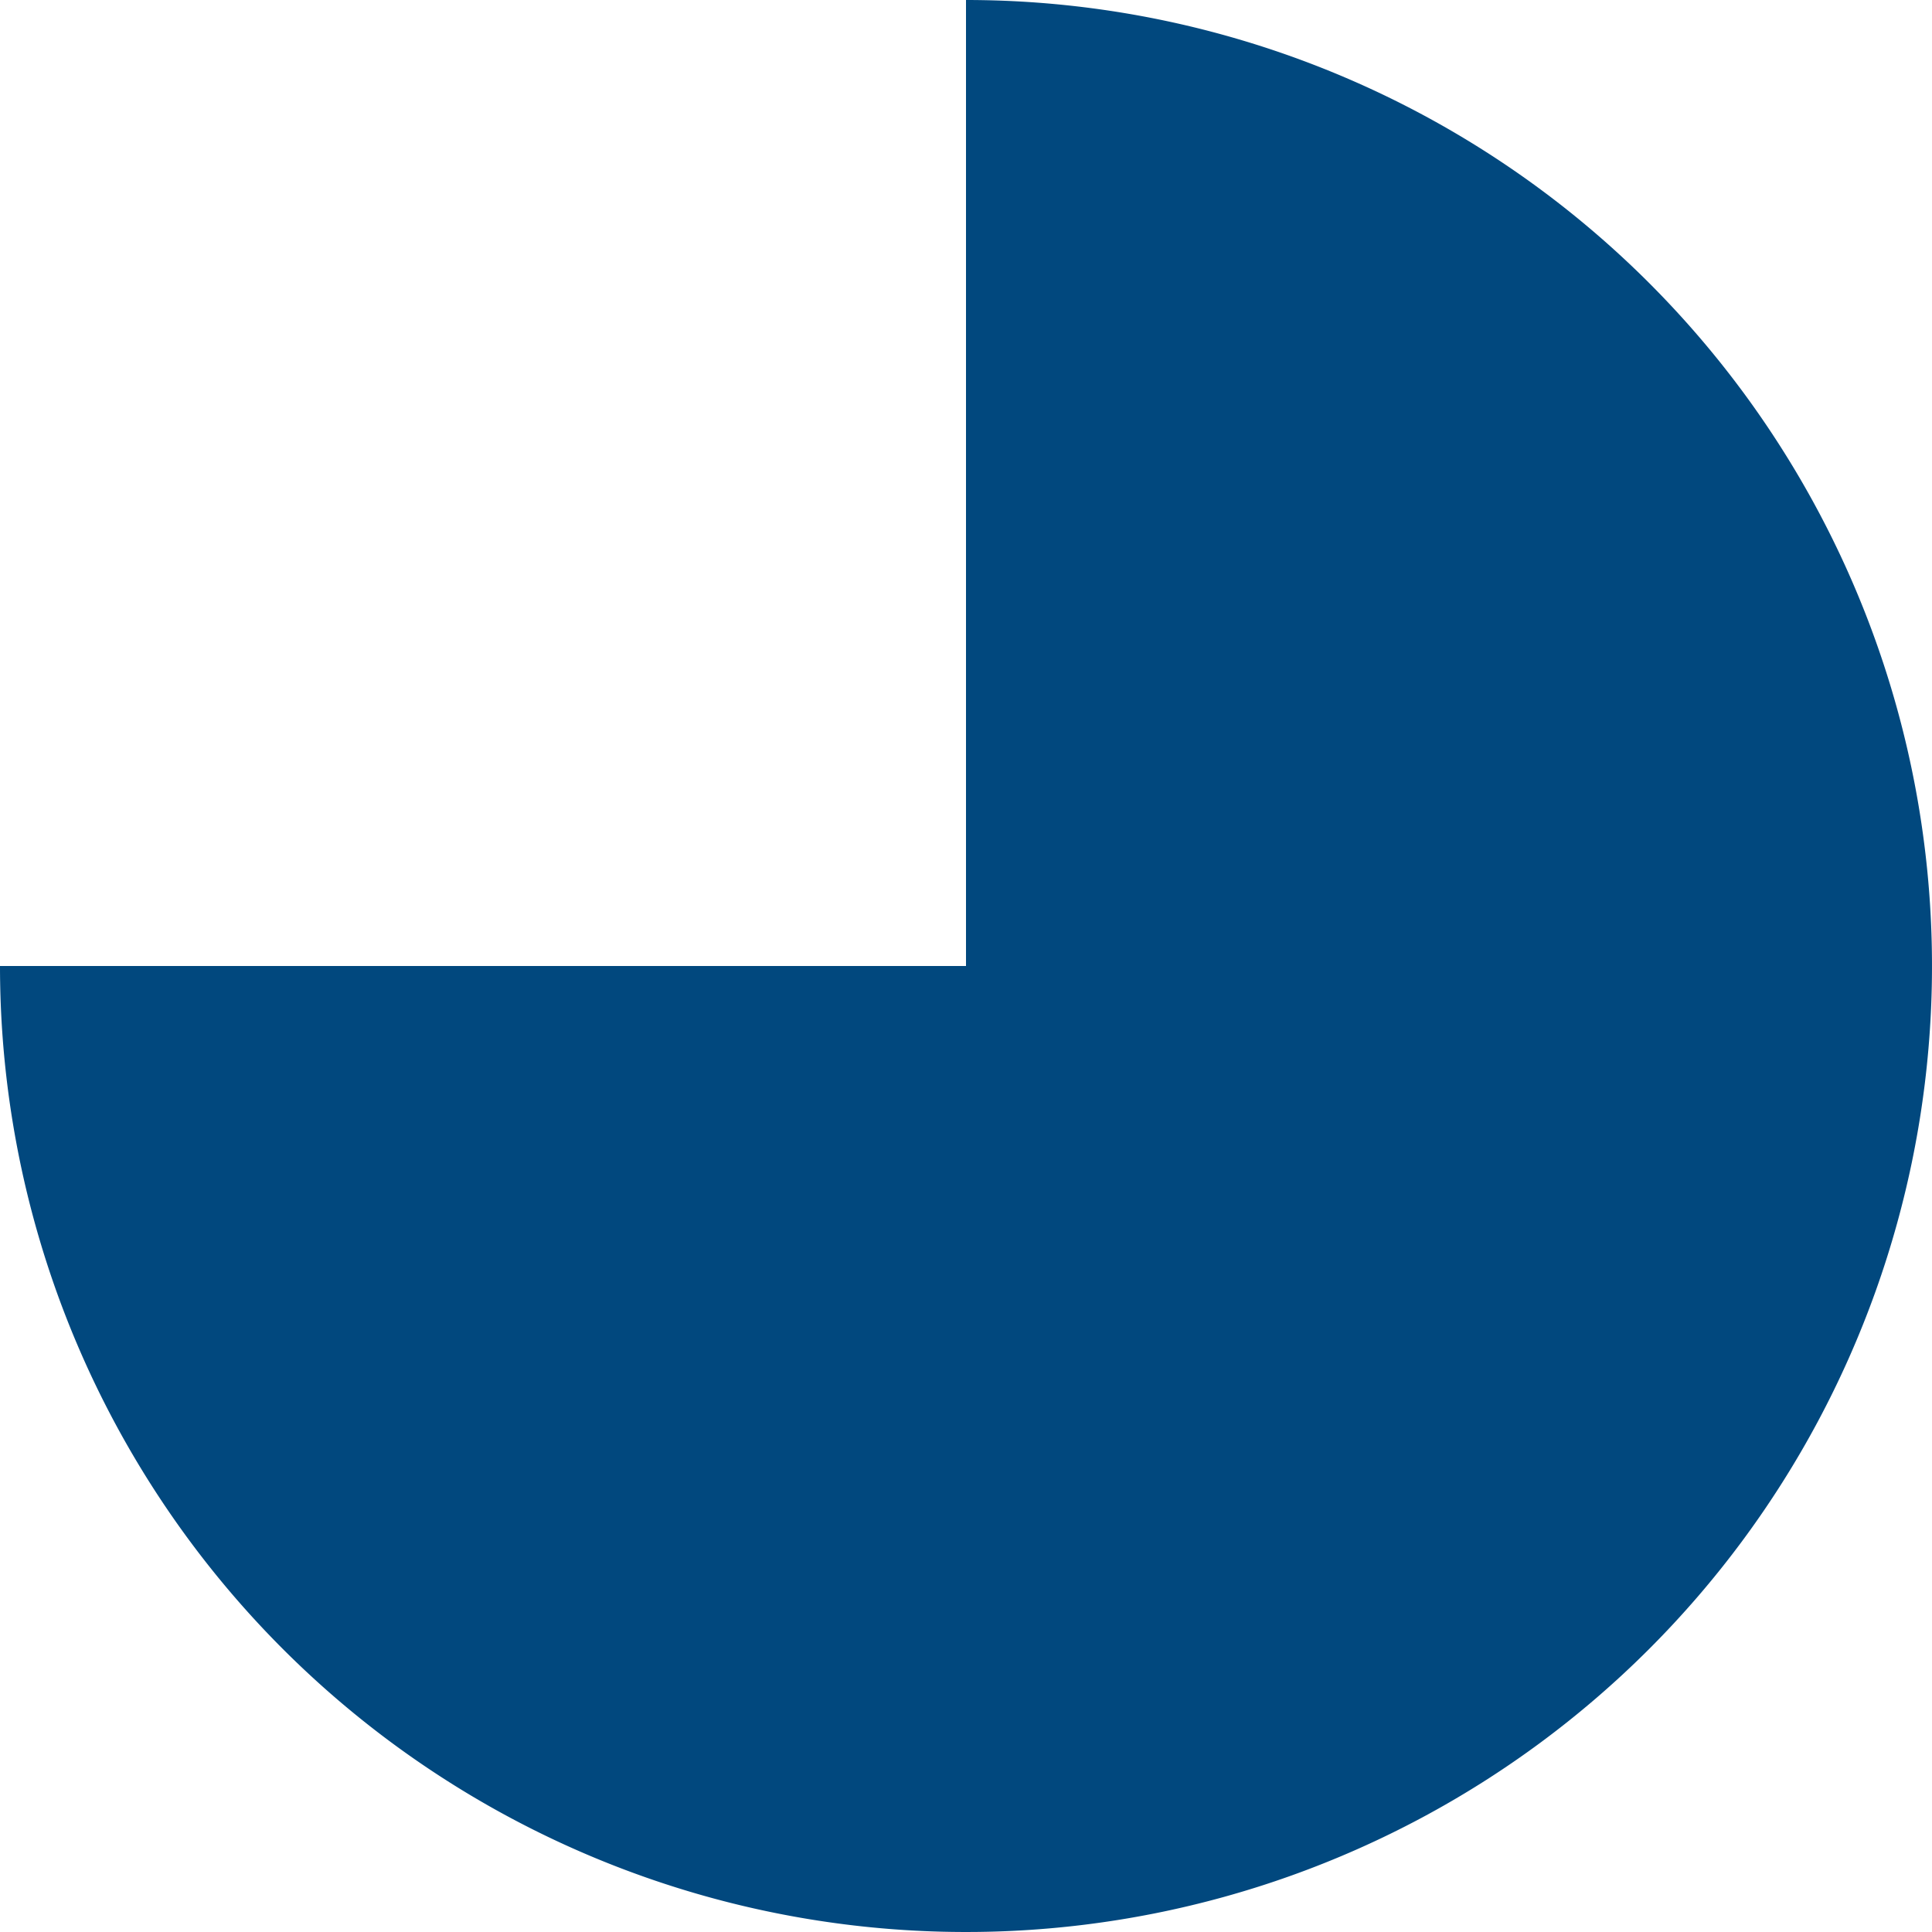
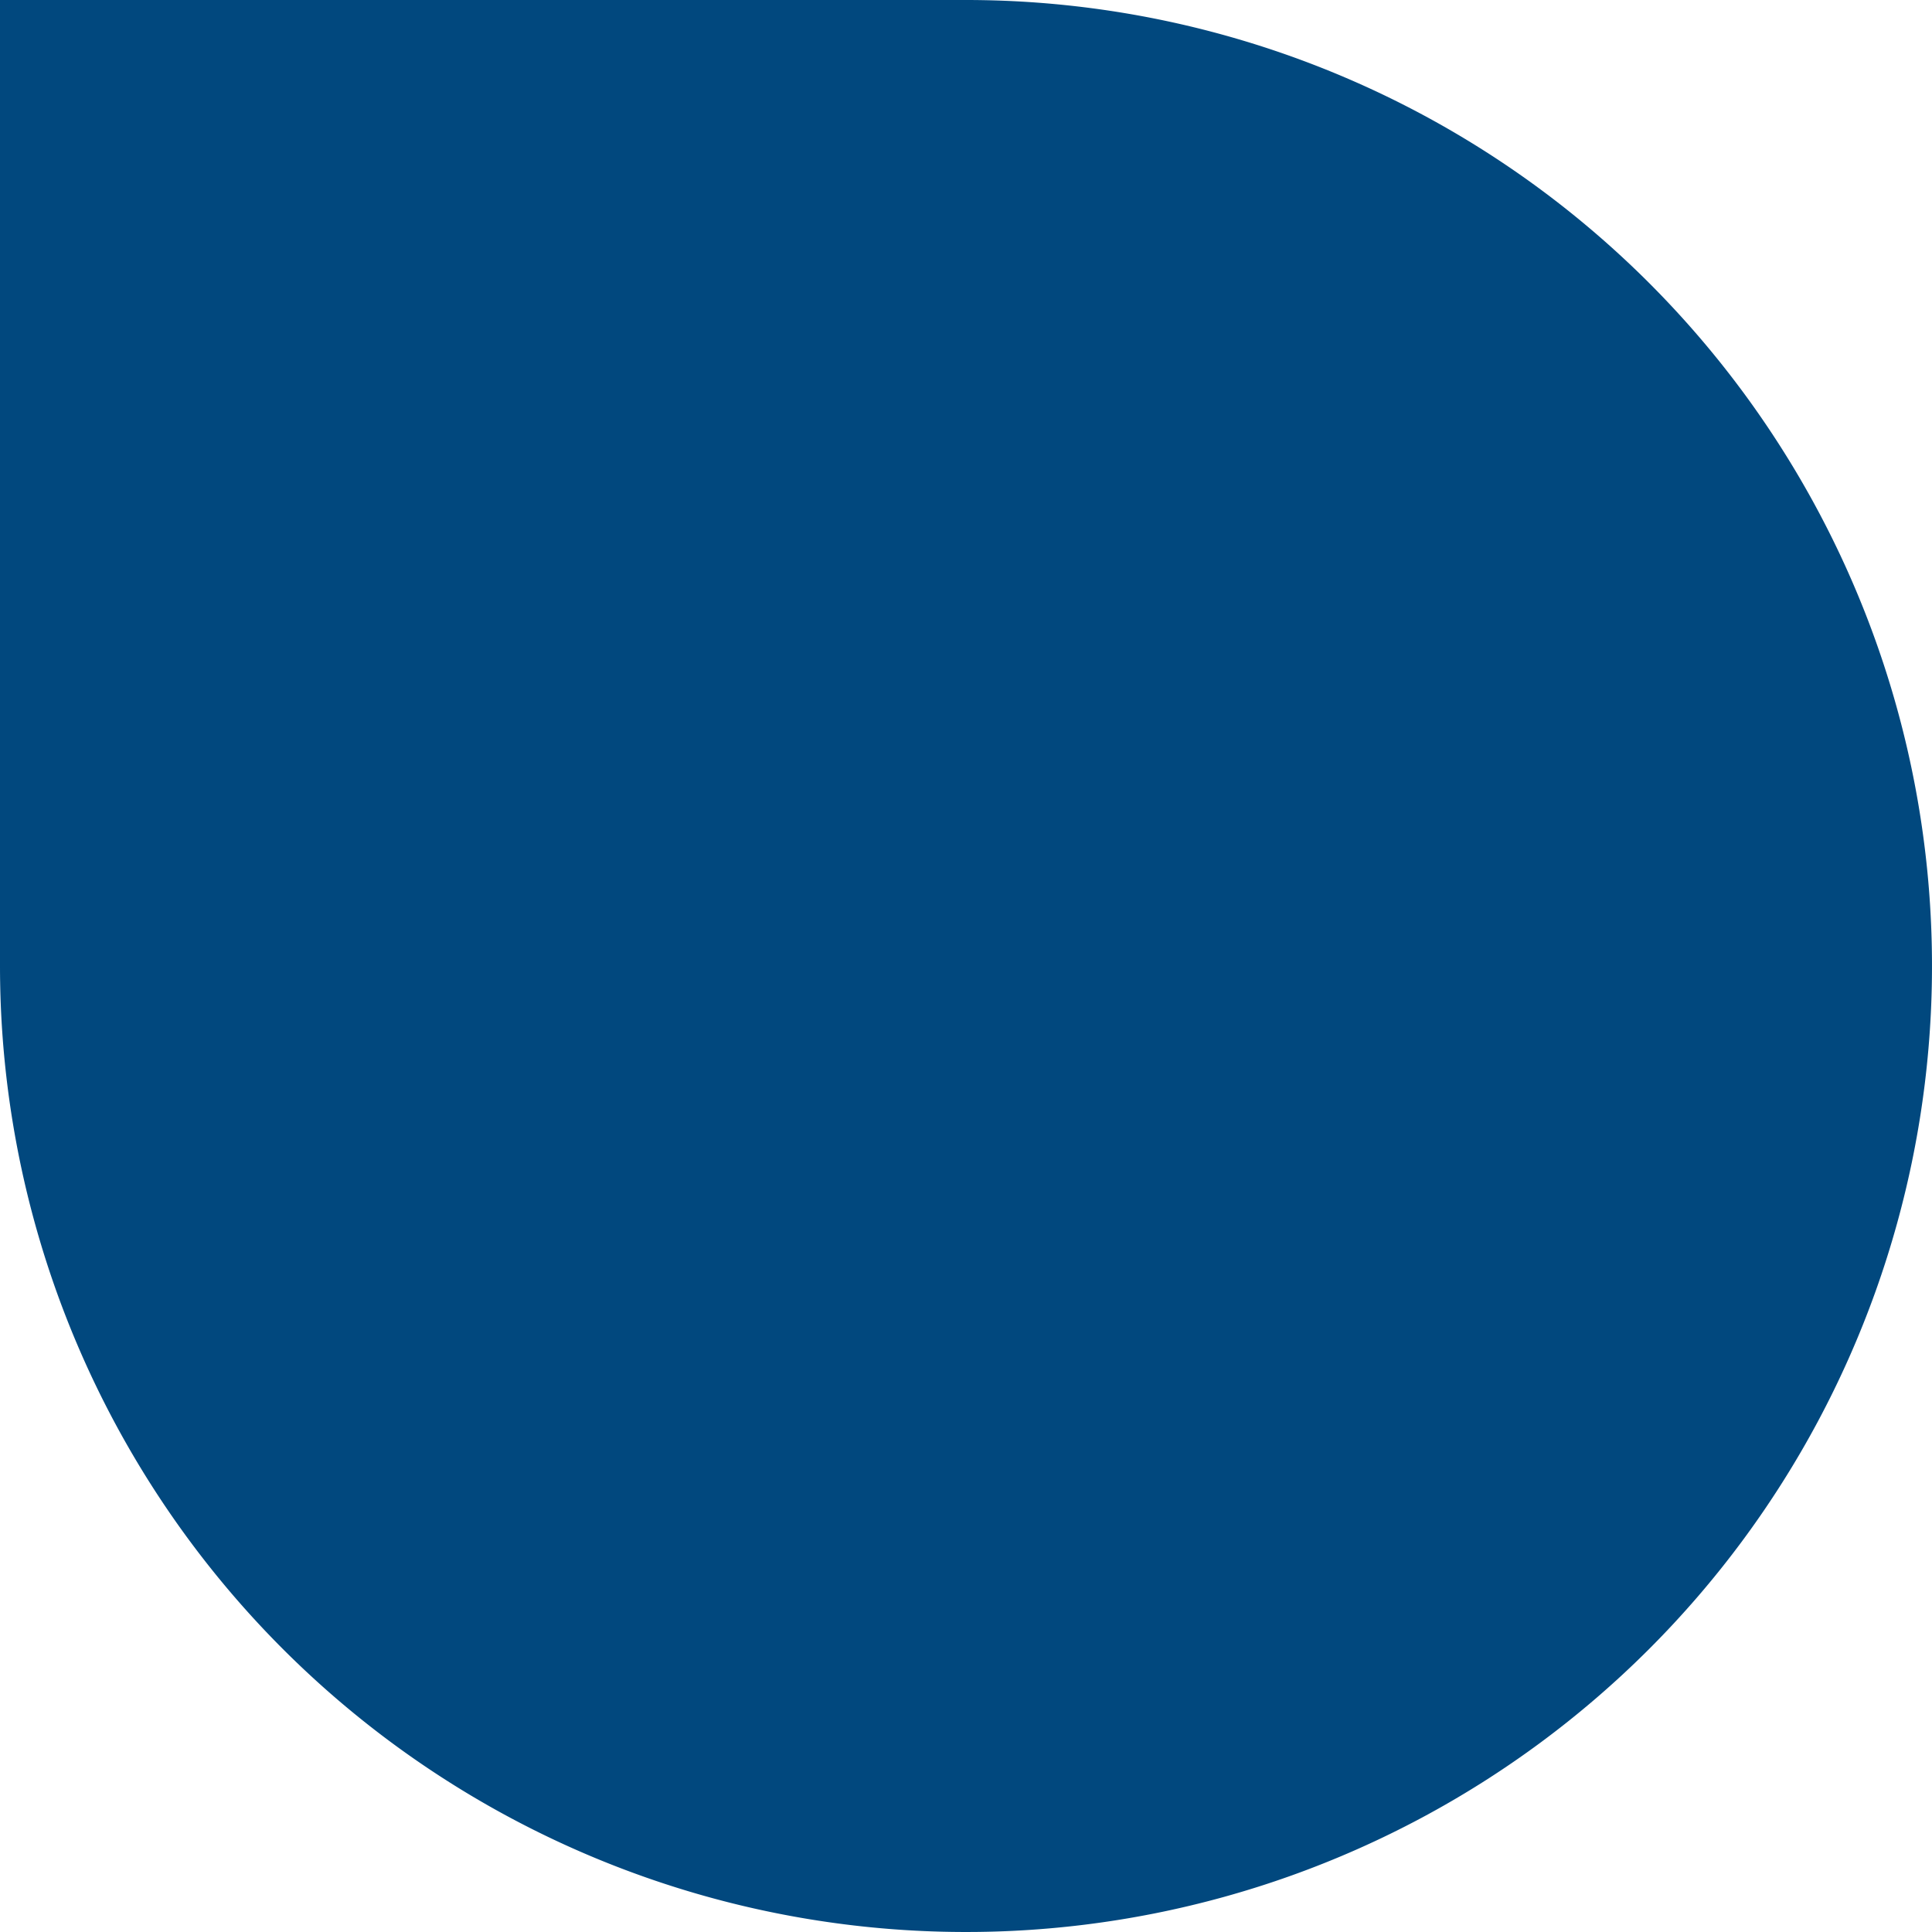
<svg xmlns="http://www.w3.org/2000/svg" width="110" height="110" viewBox="0 0 110 110">
  <defs>
    <style>
      .cls-1 {
        fill: #01487E;
        fill-rule: evenodd;
      }
    </style>
  </defs>
-   <path class="cls-1" d="M894,625a55,55,0,1,1-55,55h55V625Z" transform="translate(-839 -625)" />
+   <path class="cls-1" d="M894,625a55,55,0,1,1-55,55V625Z" transform="translate(-839 -625)" />
</svg>